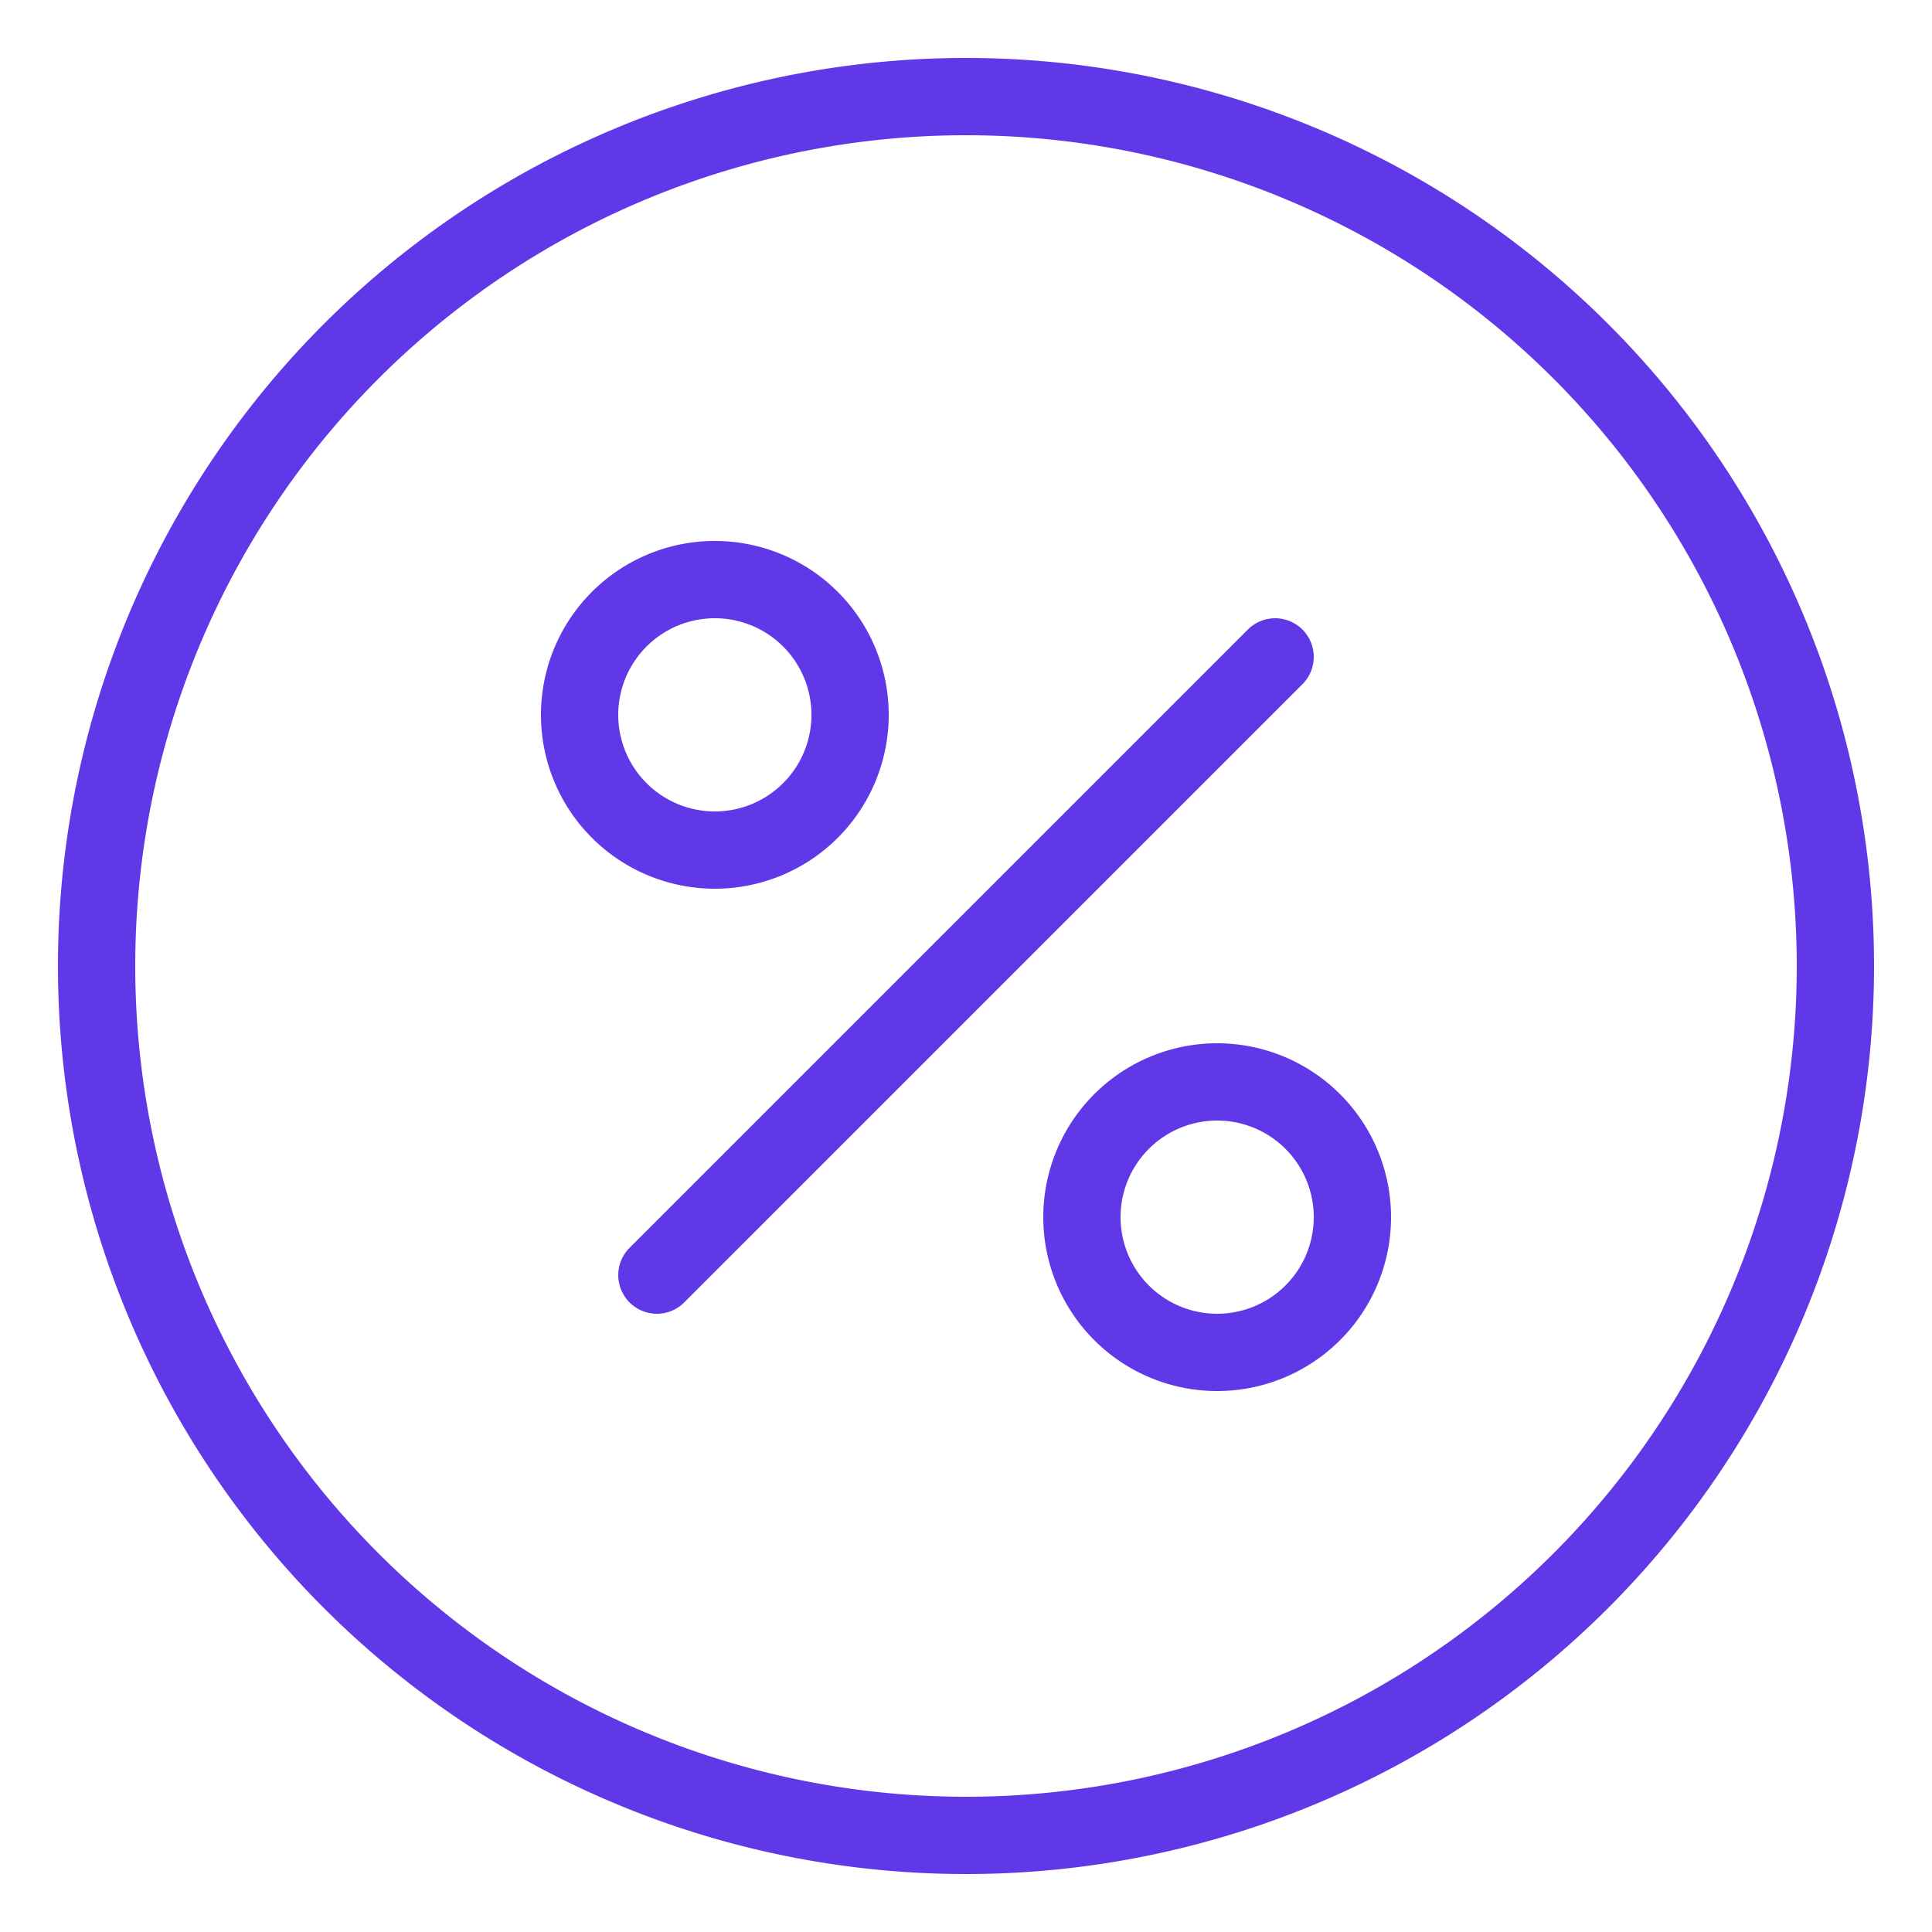
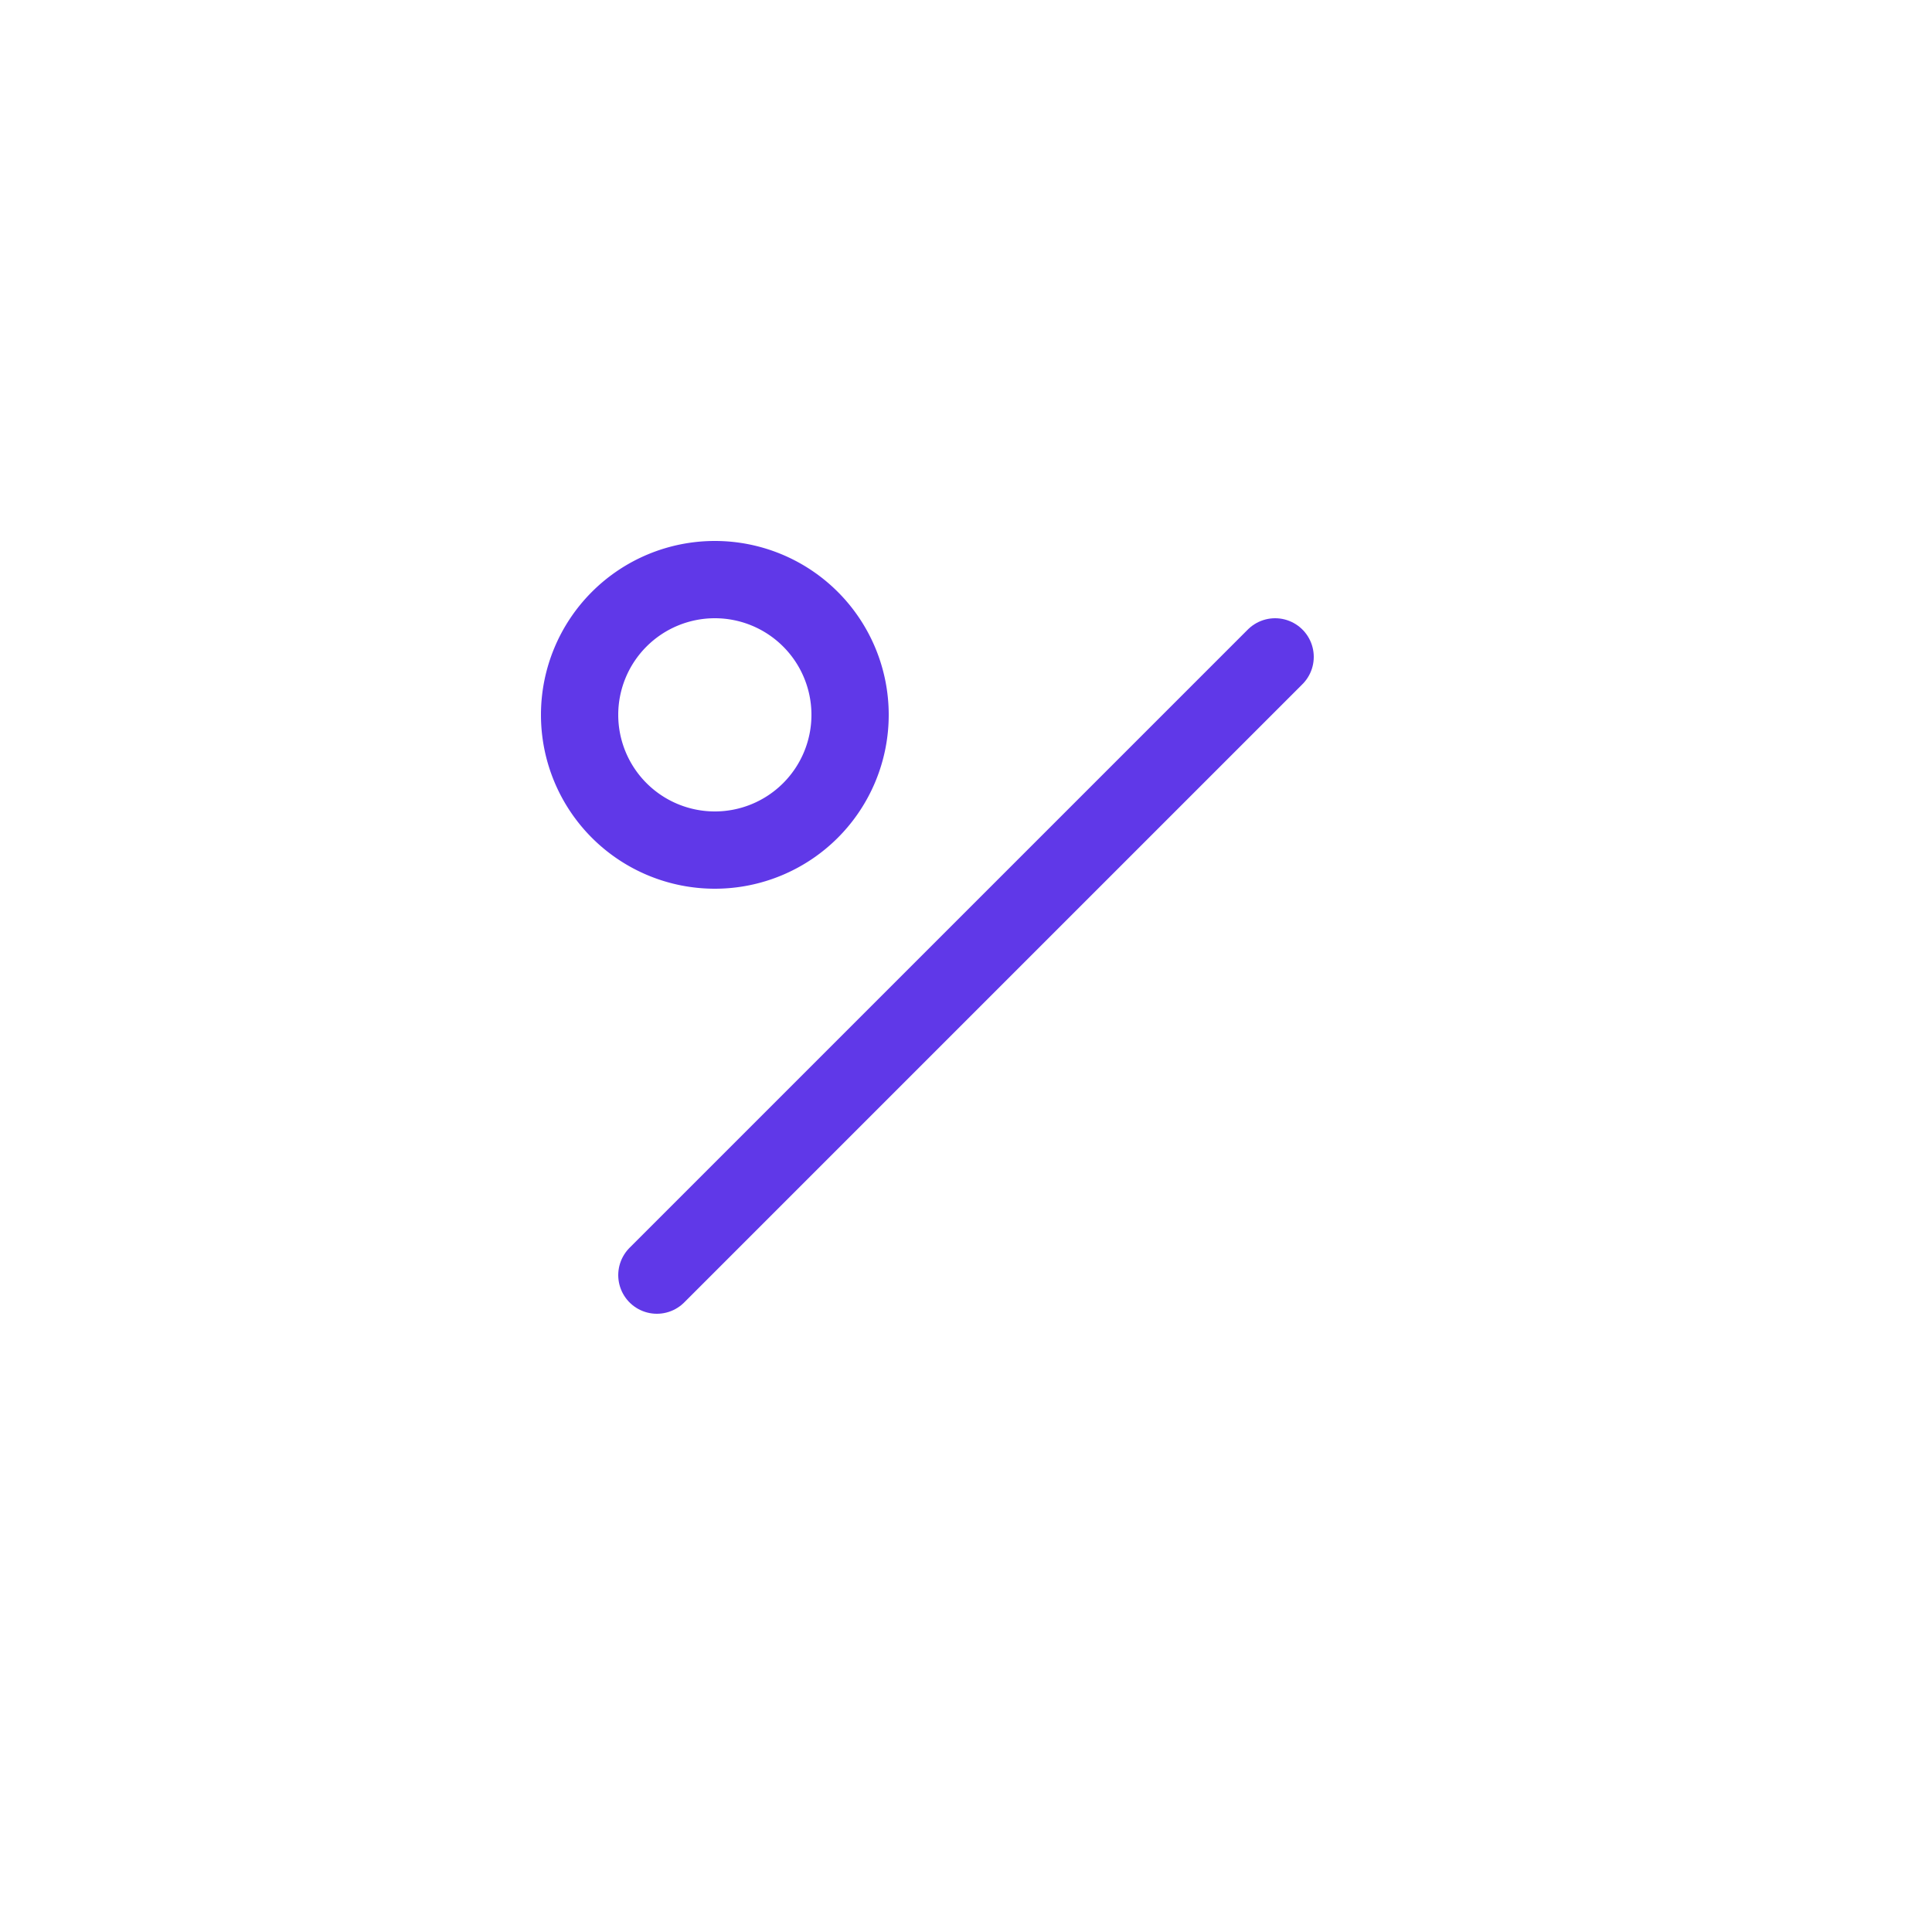
<svg xmlns="http://www.w3.org/2000/svg" viewBox="-2 -2 100 100" id="Discount-Circle--Streamline-Ultimate" height="100" width="100">
  <desc>
    Discount Circle Streamline Icon: https://streamlinehq.com
  </desc>
  <g>
-     <path d="M3 48a45 45 0 1 0 90 0 45 45 0 1 0 -90 0" fill="none" stroke="#6038e8" stroke-linecap="round" stroke-linejoin="round" stroke-width="4" />
    <path d="m32 64 32 -32" fill="none" stroke="#6038e8" stroke-linecap="round" stroke-linejoin="round" stroke-width="4" />
    <path d="M28 35a7 7 0 1 0 14 0 7 7 0 1 0 -14 0" fill="none" stroke="#6038e8" stroke-linecap="round" stroke-linejoin="round" stroke-width="4" />
-     <path d="M54 61a7 7 0 1 0 14 0 7 7 0 1 0 -14 0" fill="none" stroke="#6038e8" stroke-linecap="round" stroke-linejoin="round" stroke-width="4" />
  </g>
</svg>